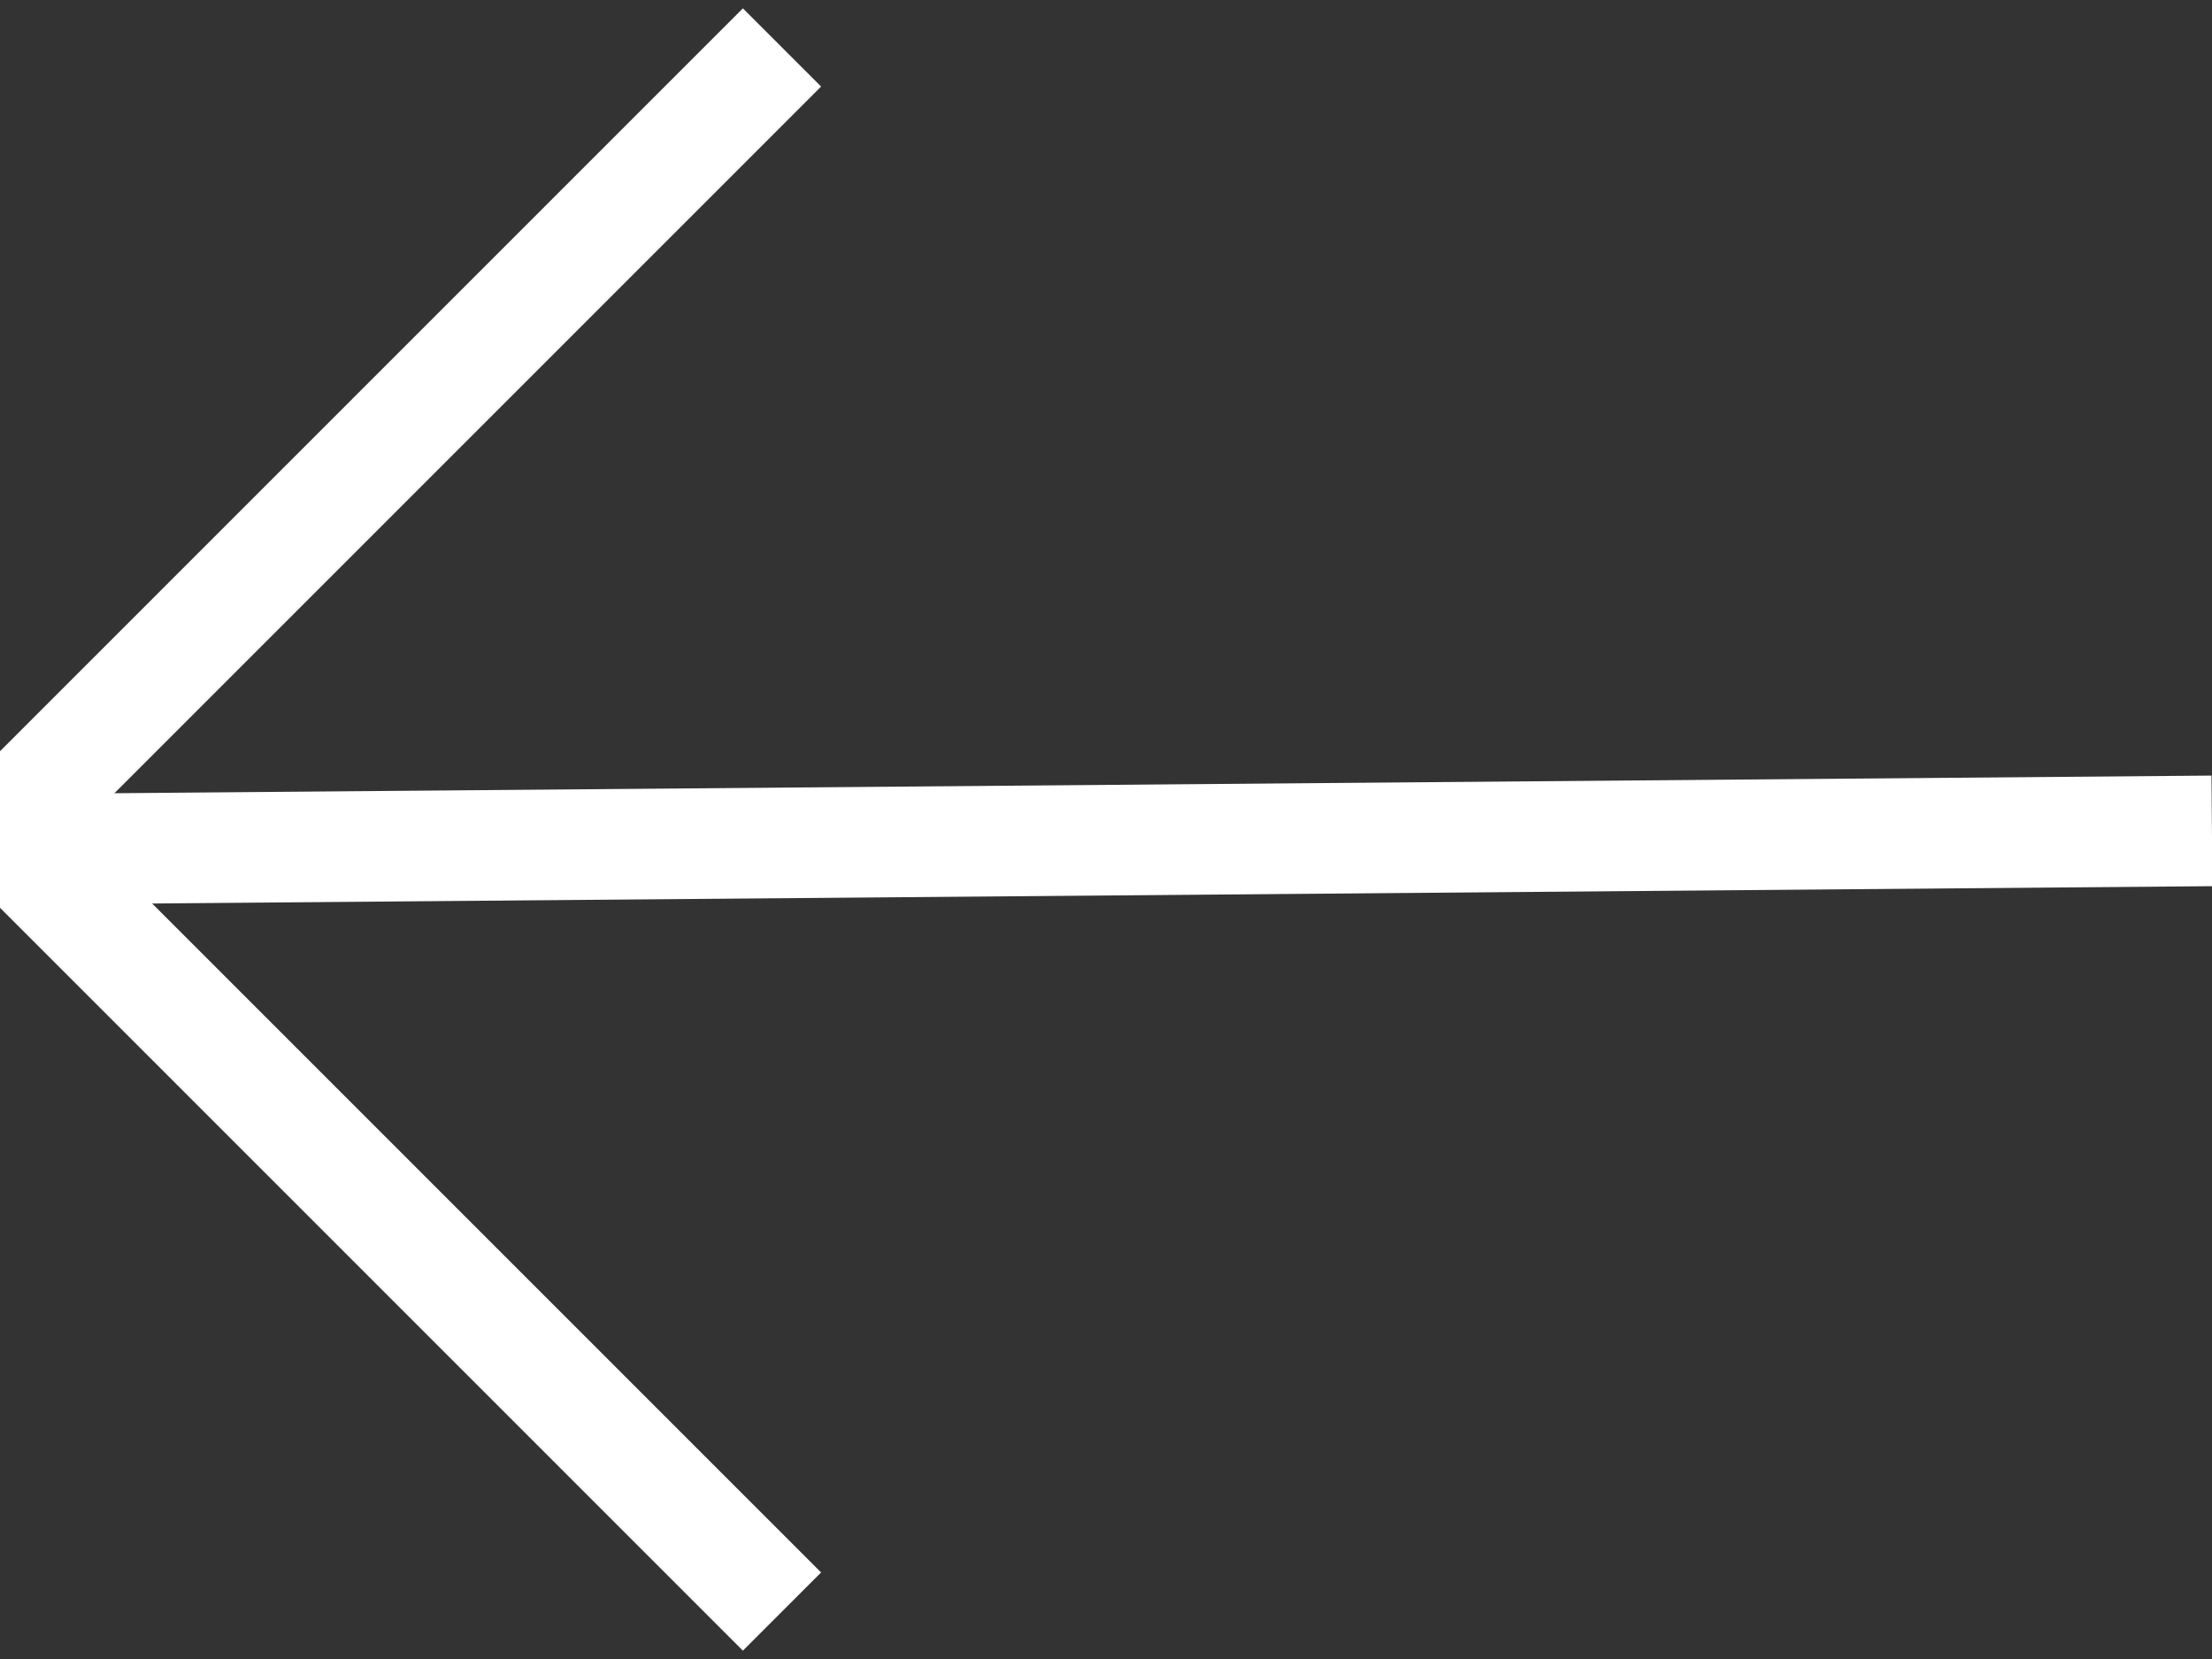
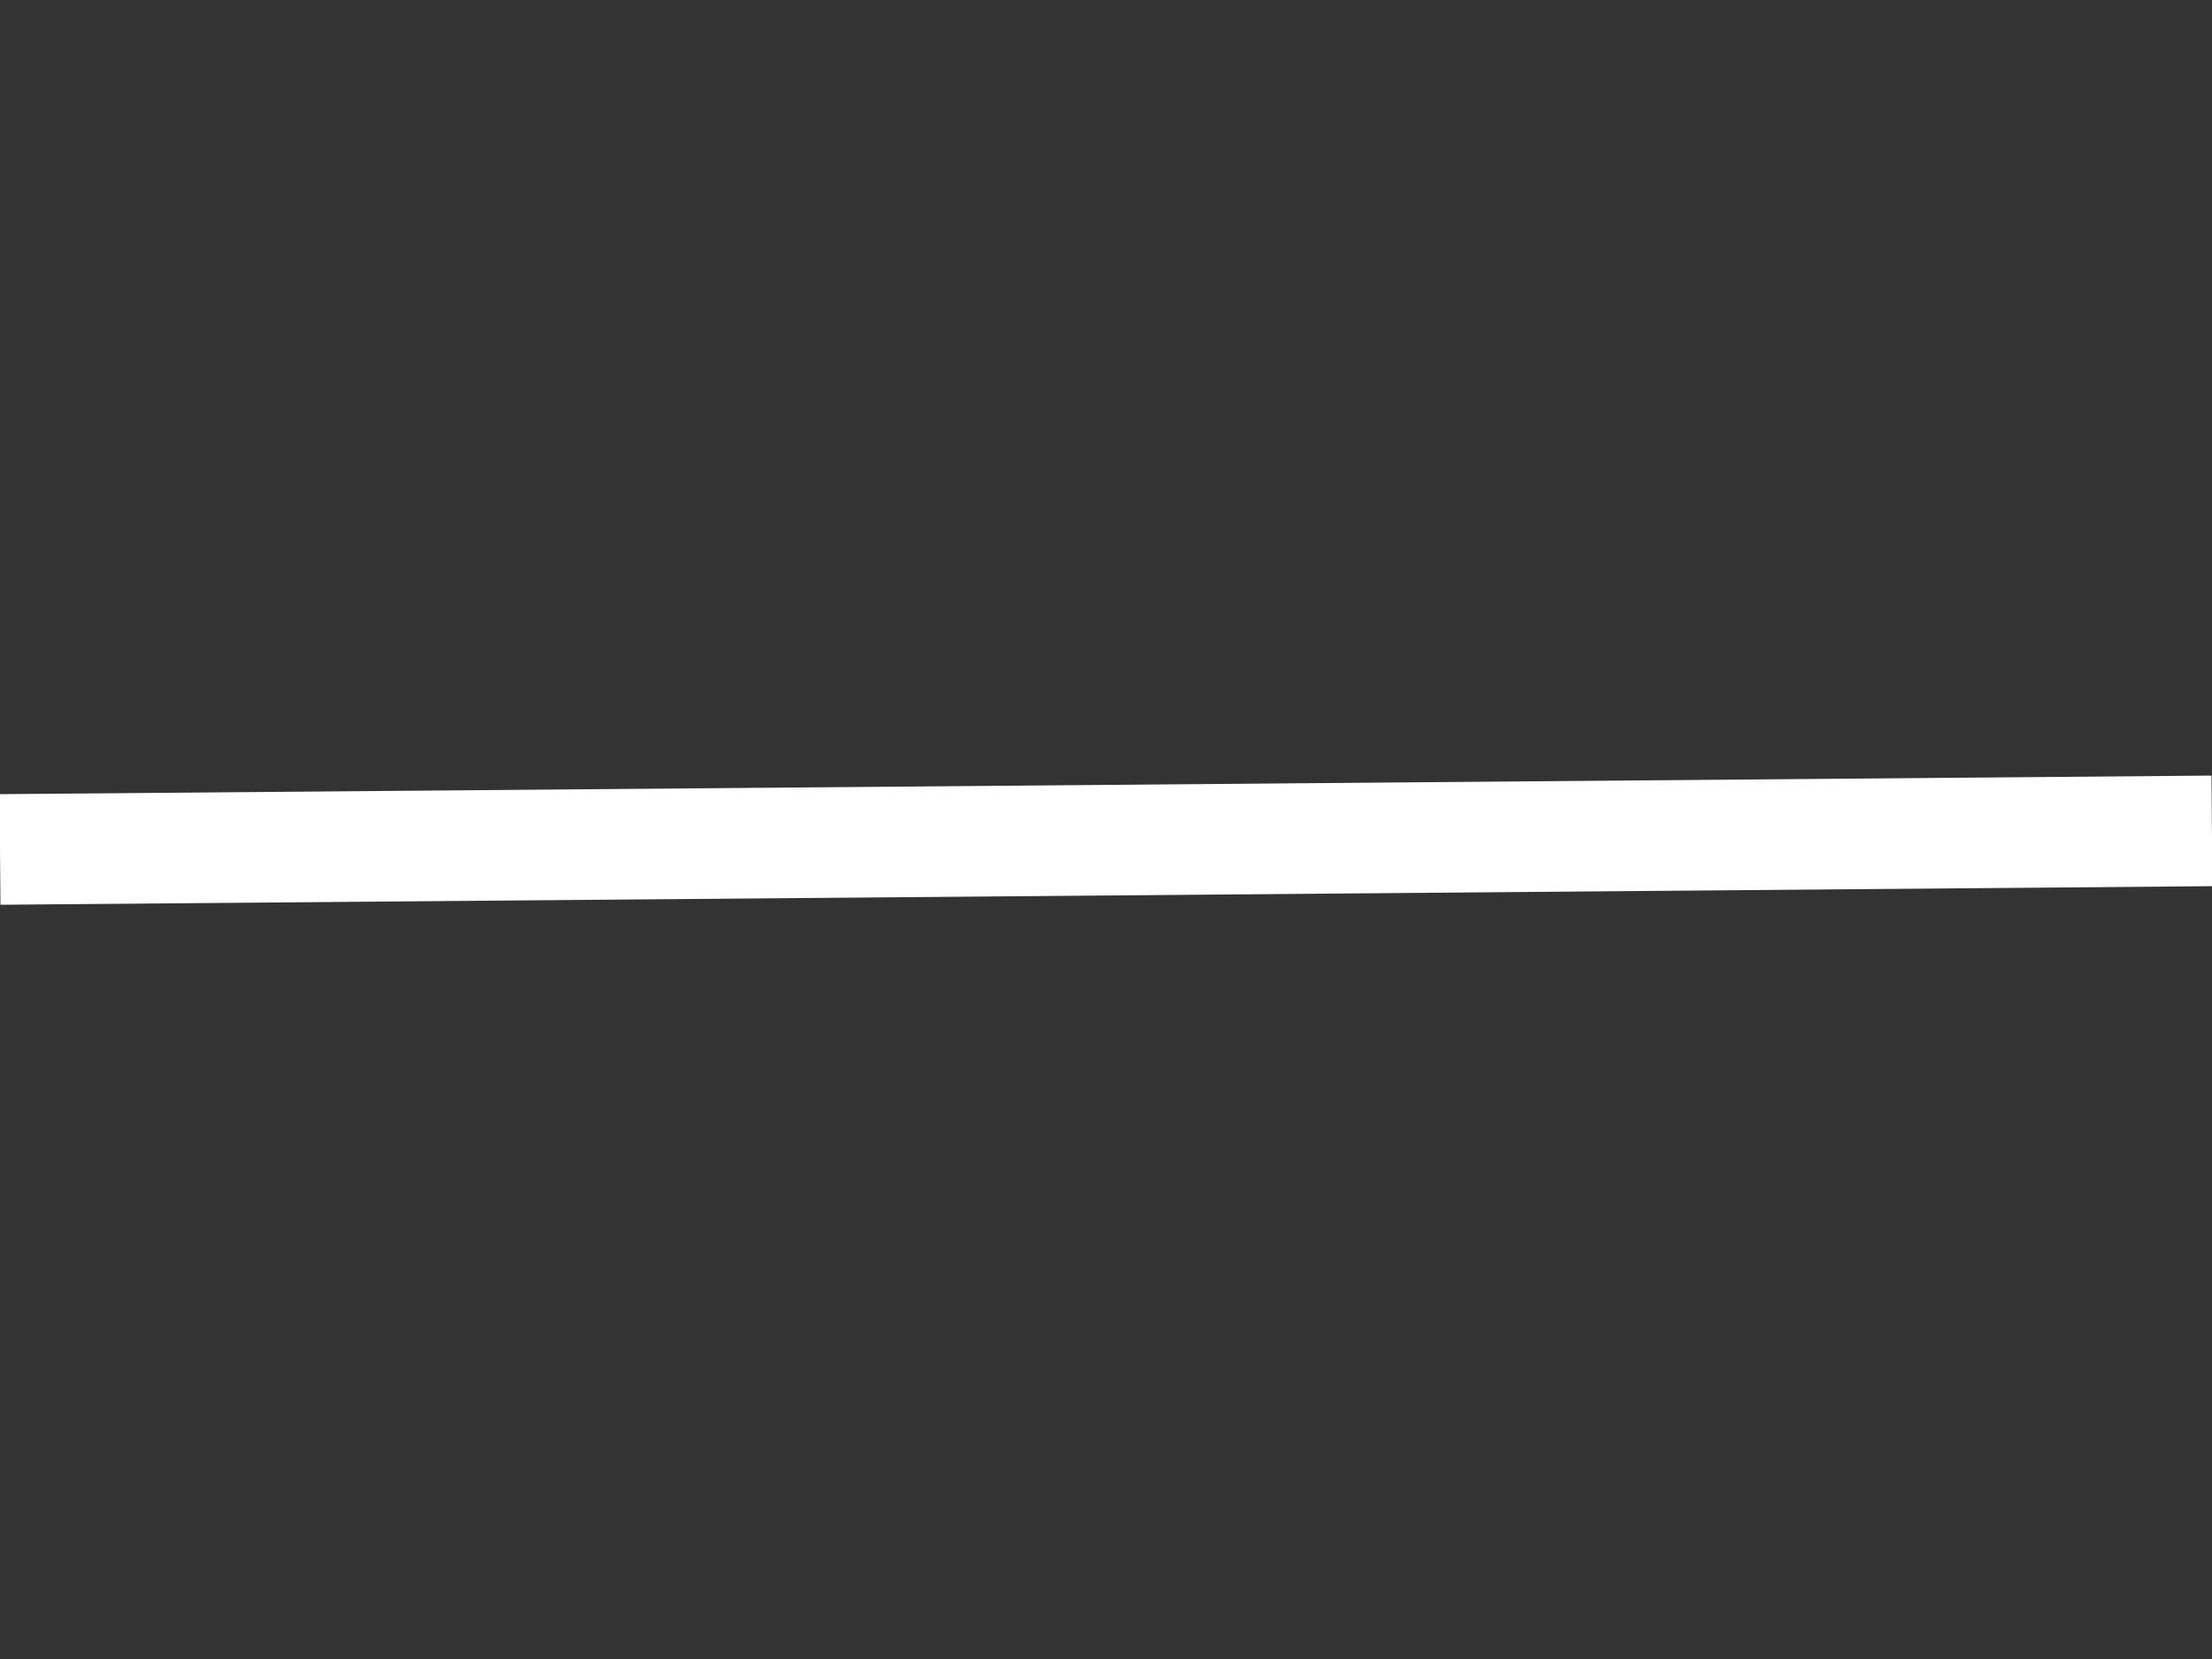
<svg xmlns="http://www.w3.org/2000/svg" width="40px" height="30px" viewBox="0 0 40 30" version="1.1">
  <rect x="0" y="0" width="40" height="30" fill="#333333" stroke="none" />
  <title>Puscica Krajsa Levo Bela</title>
  <g id="Puscica-Krajsa-Levo-Bela" stroke="none" stroke-width="1" fill="none" fill-rule="evenodd">
    <g id="Group" fill-rule="nonzero" stroke="#FFFFFF" stroke-width="2">
-       <polyline id="Linija-2" transform="translate(14.141, 15) rotate(-135) translate(-14.141, -15) " points="4.141 5 24.141 5 24.141 25" />
      <line x1="0" y1="15.361" x2="39.999" y2="15.025" id="Linija-1" />
    </g>
  </g>
</svg>